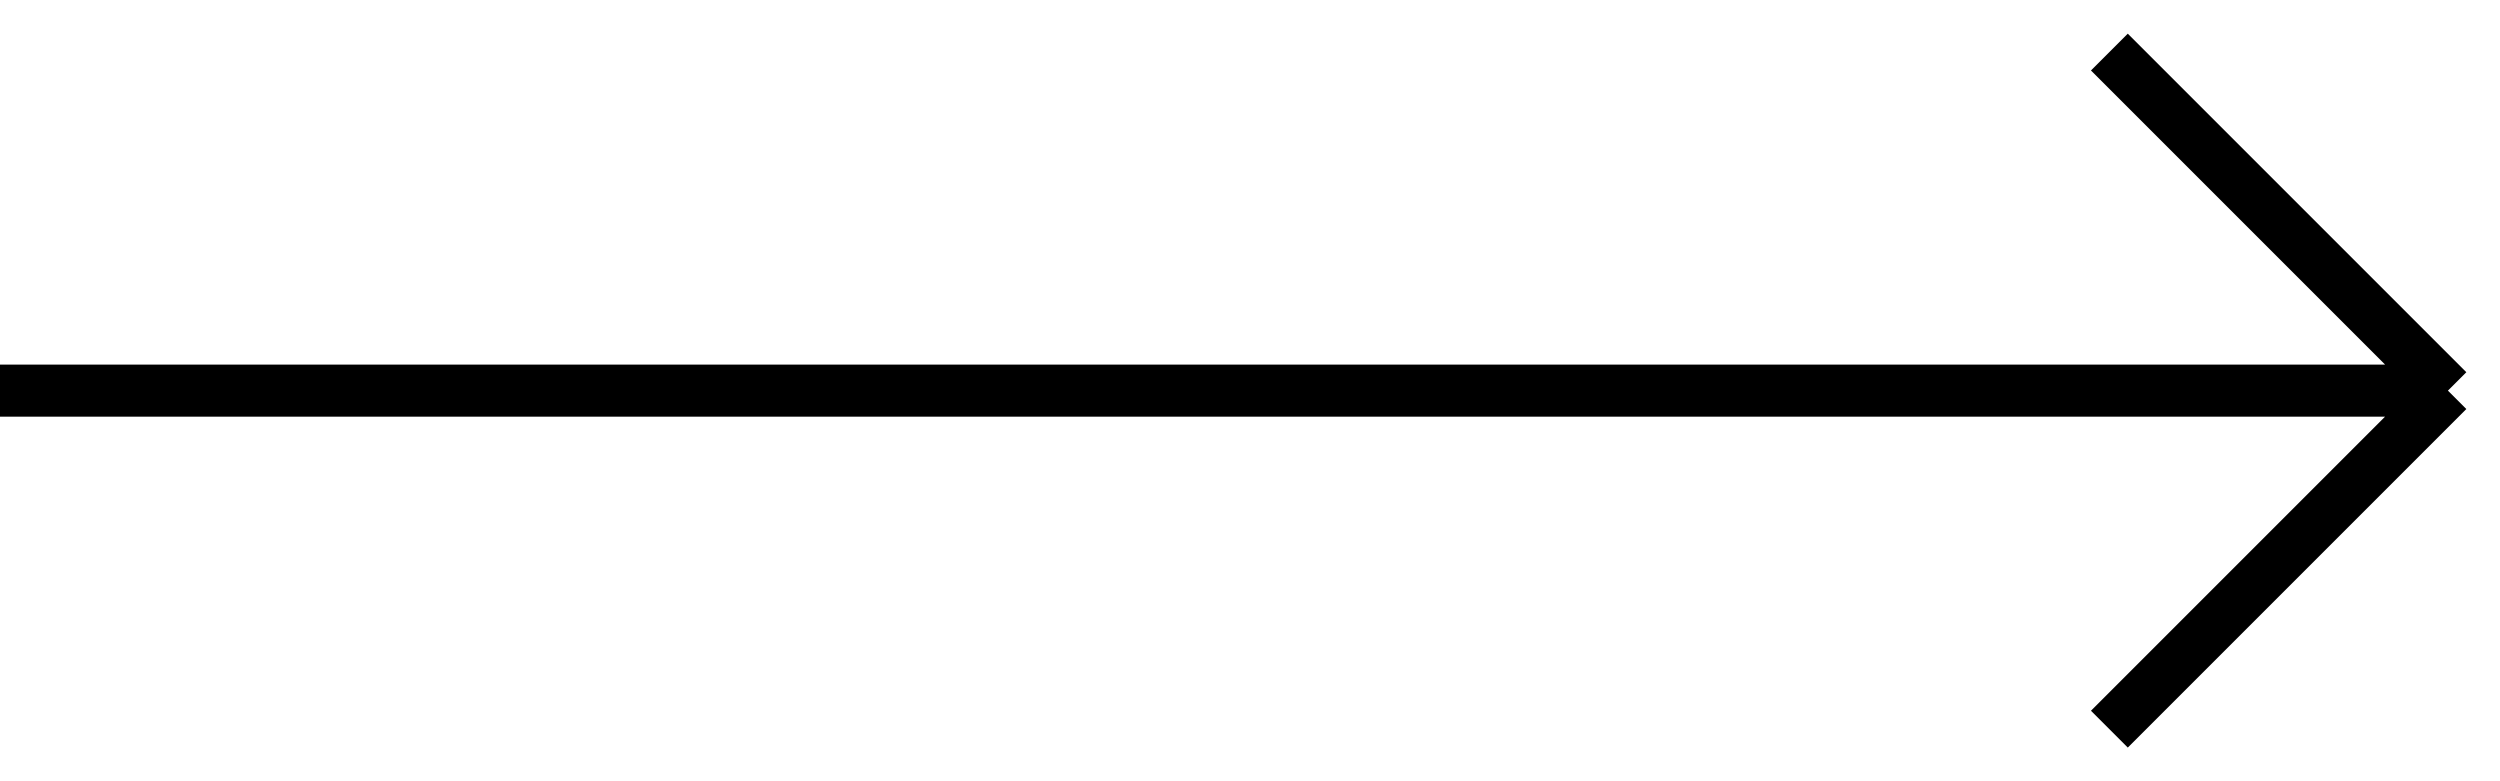
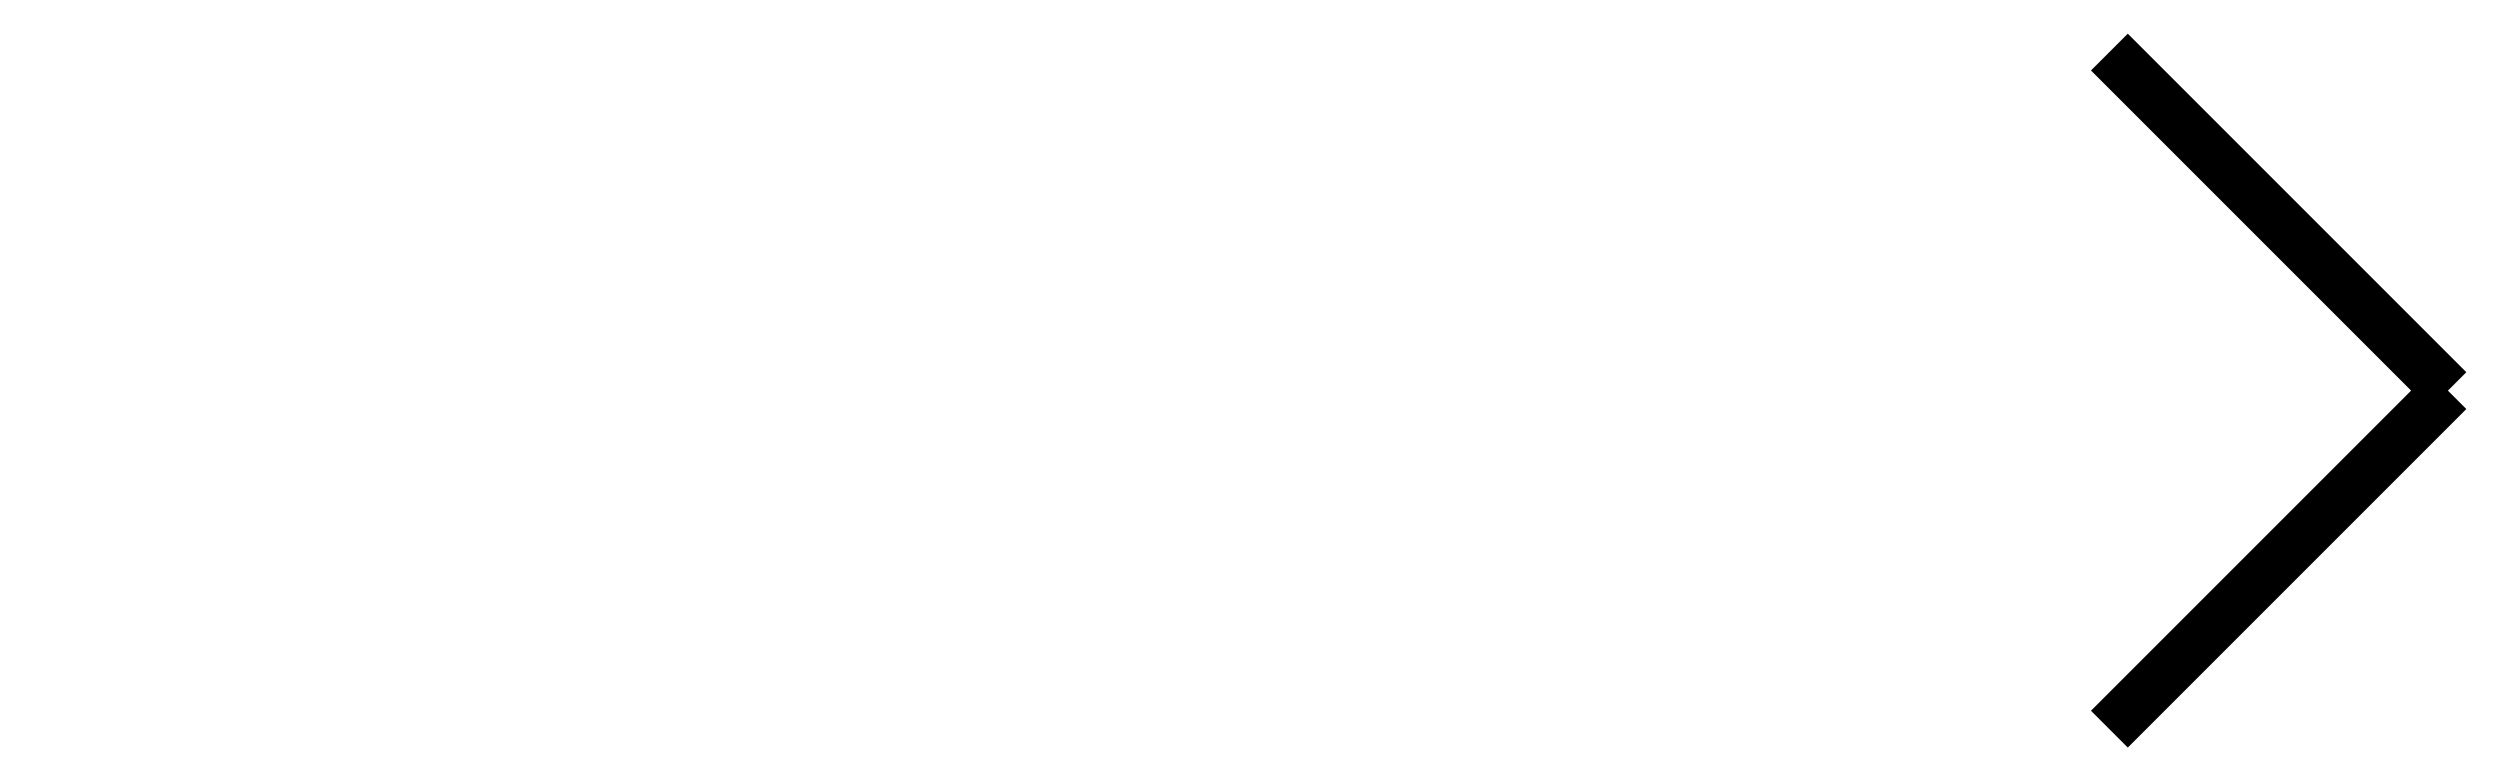
<svg xmlns="http://www.w3.org/2000/svg" width="48" height="15" viewBox="0 0 48 15" fill="none">
-   <path d="M0 7.5H47M47 7.5L40.5 1M47 7.5L40.5 14" stroke="black" />
+   <path d="M0 7.5M47 7.5L40.5 1M47 7.5L40.5 14" stroke="black" />
</svg>